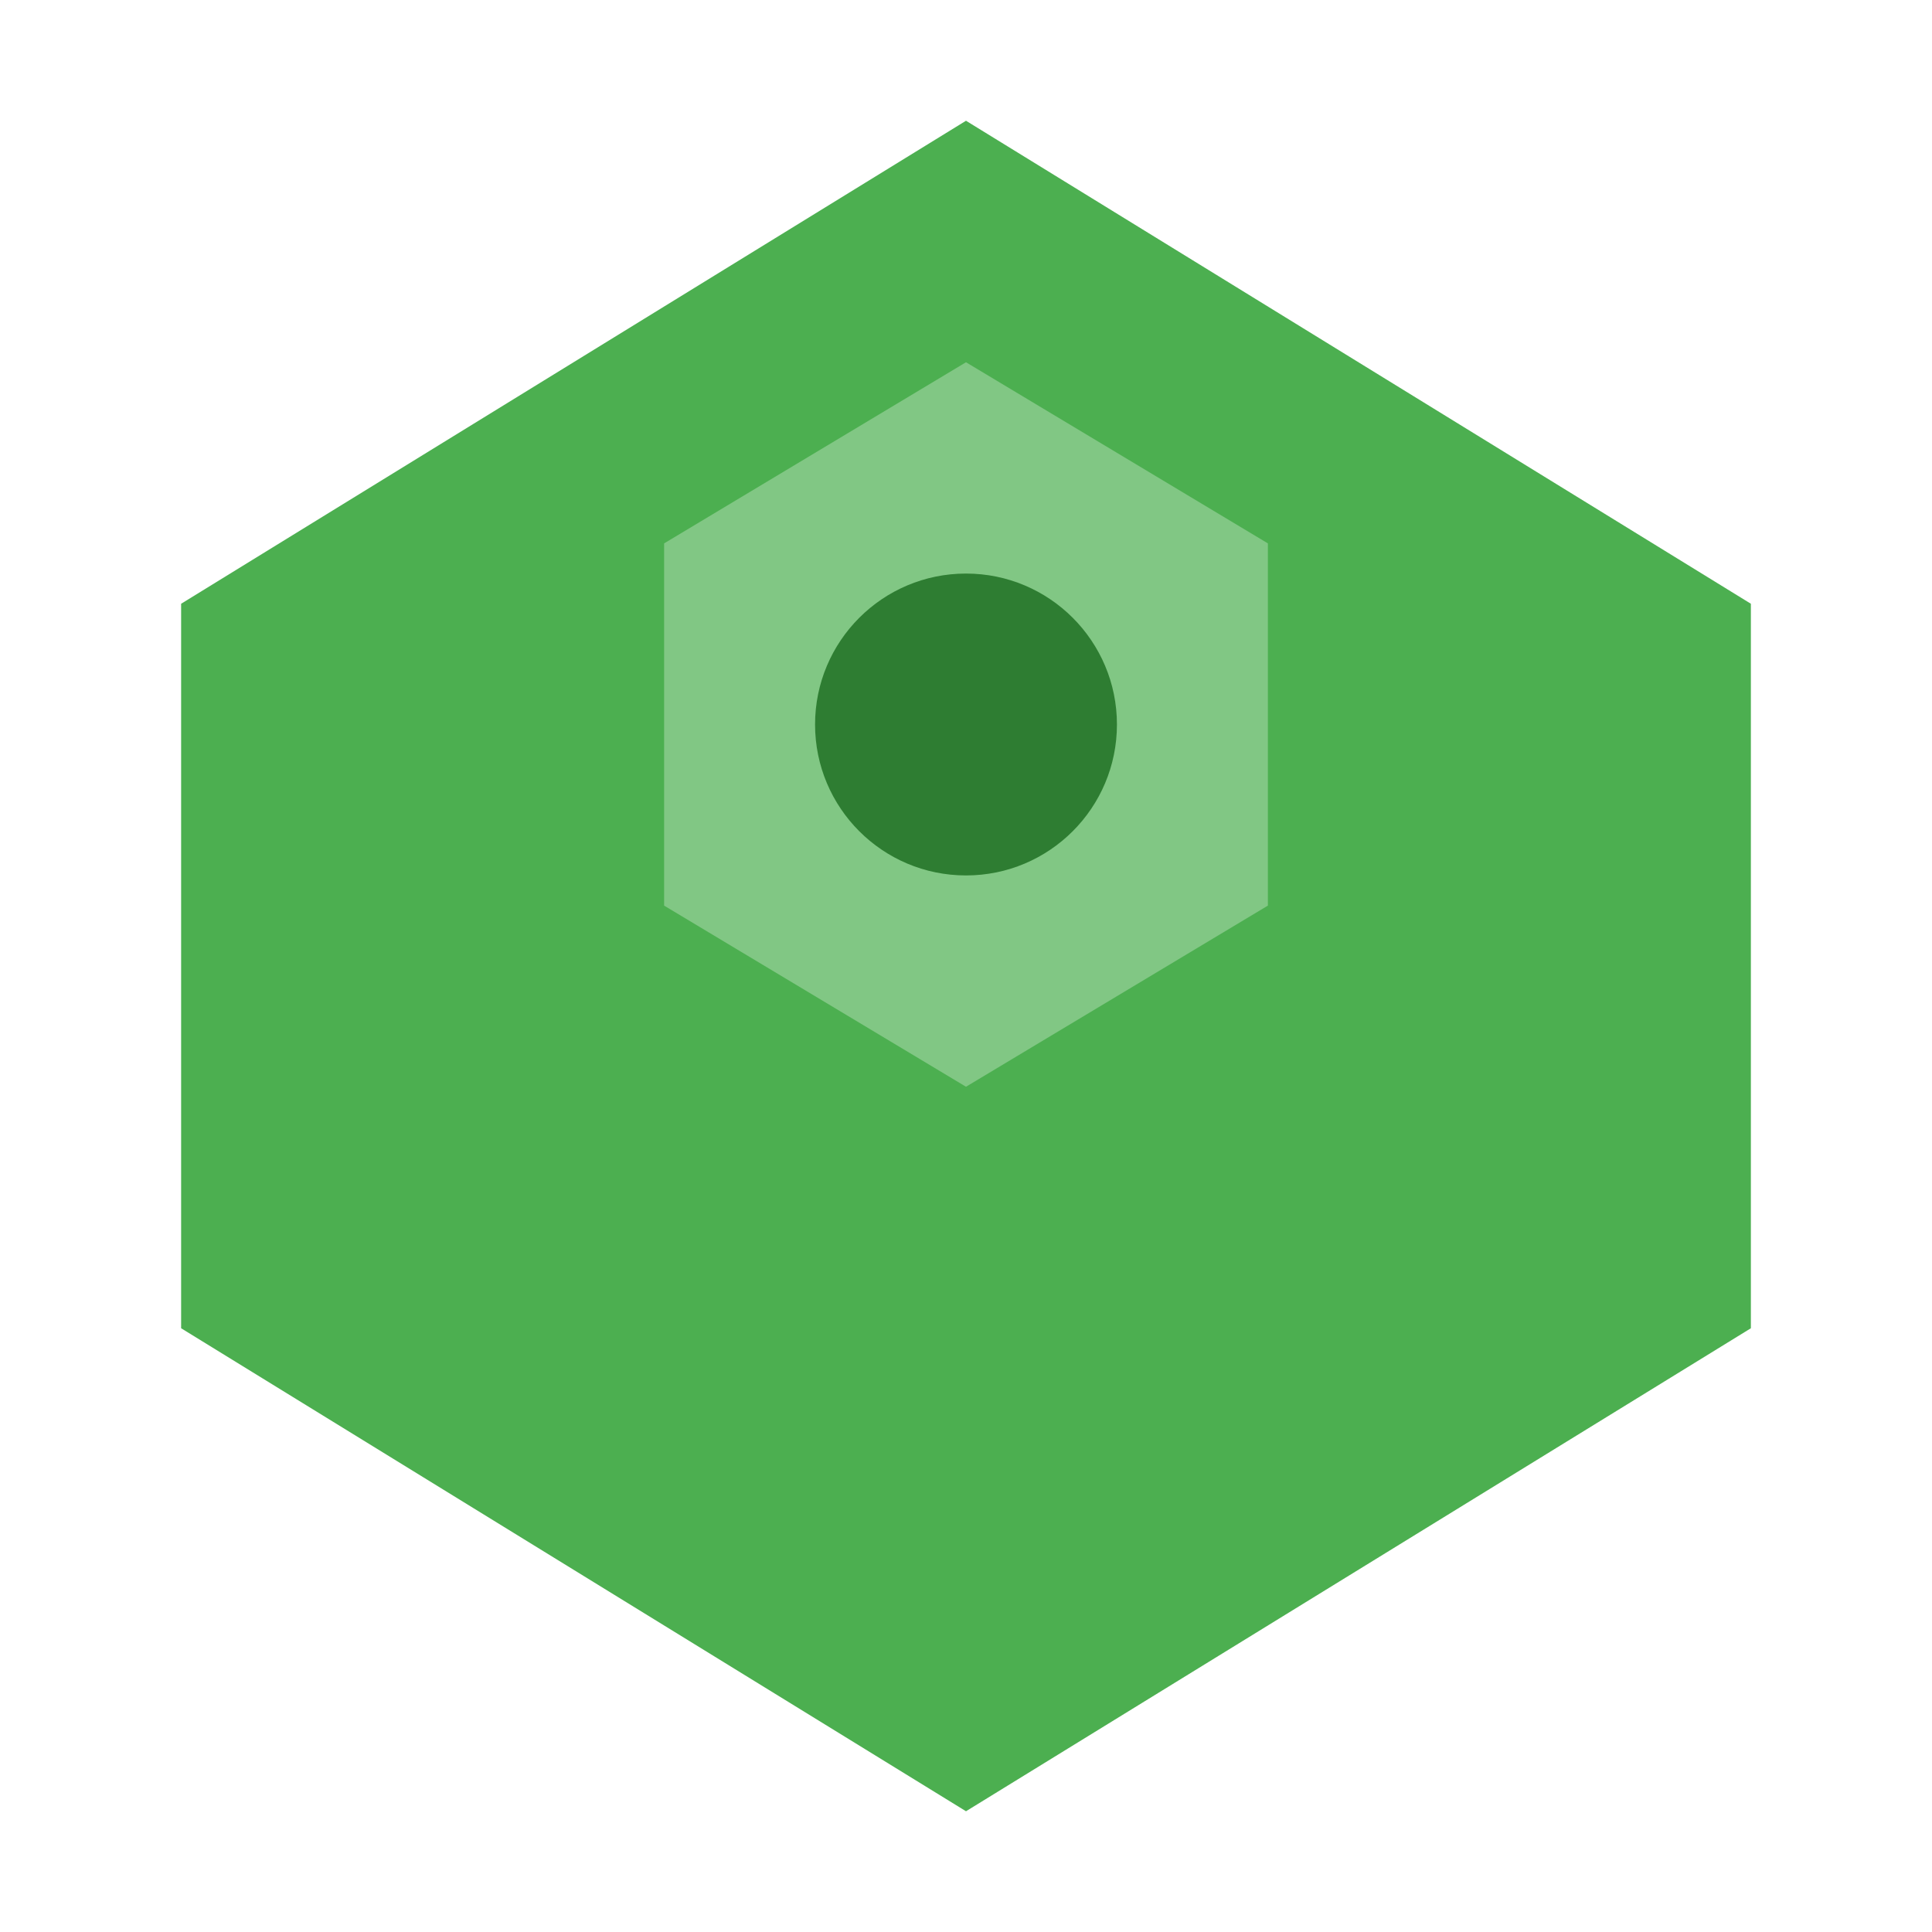
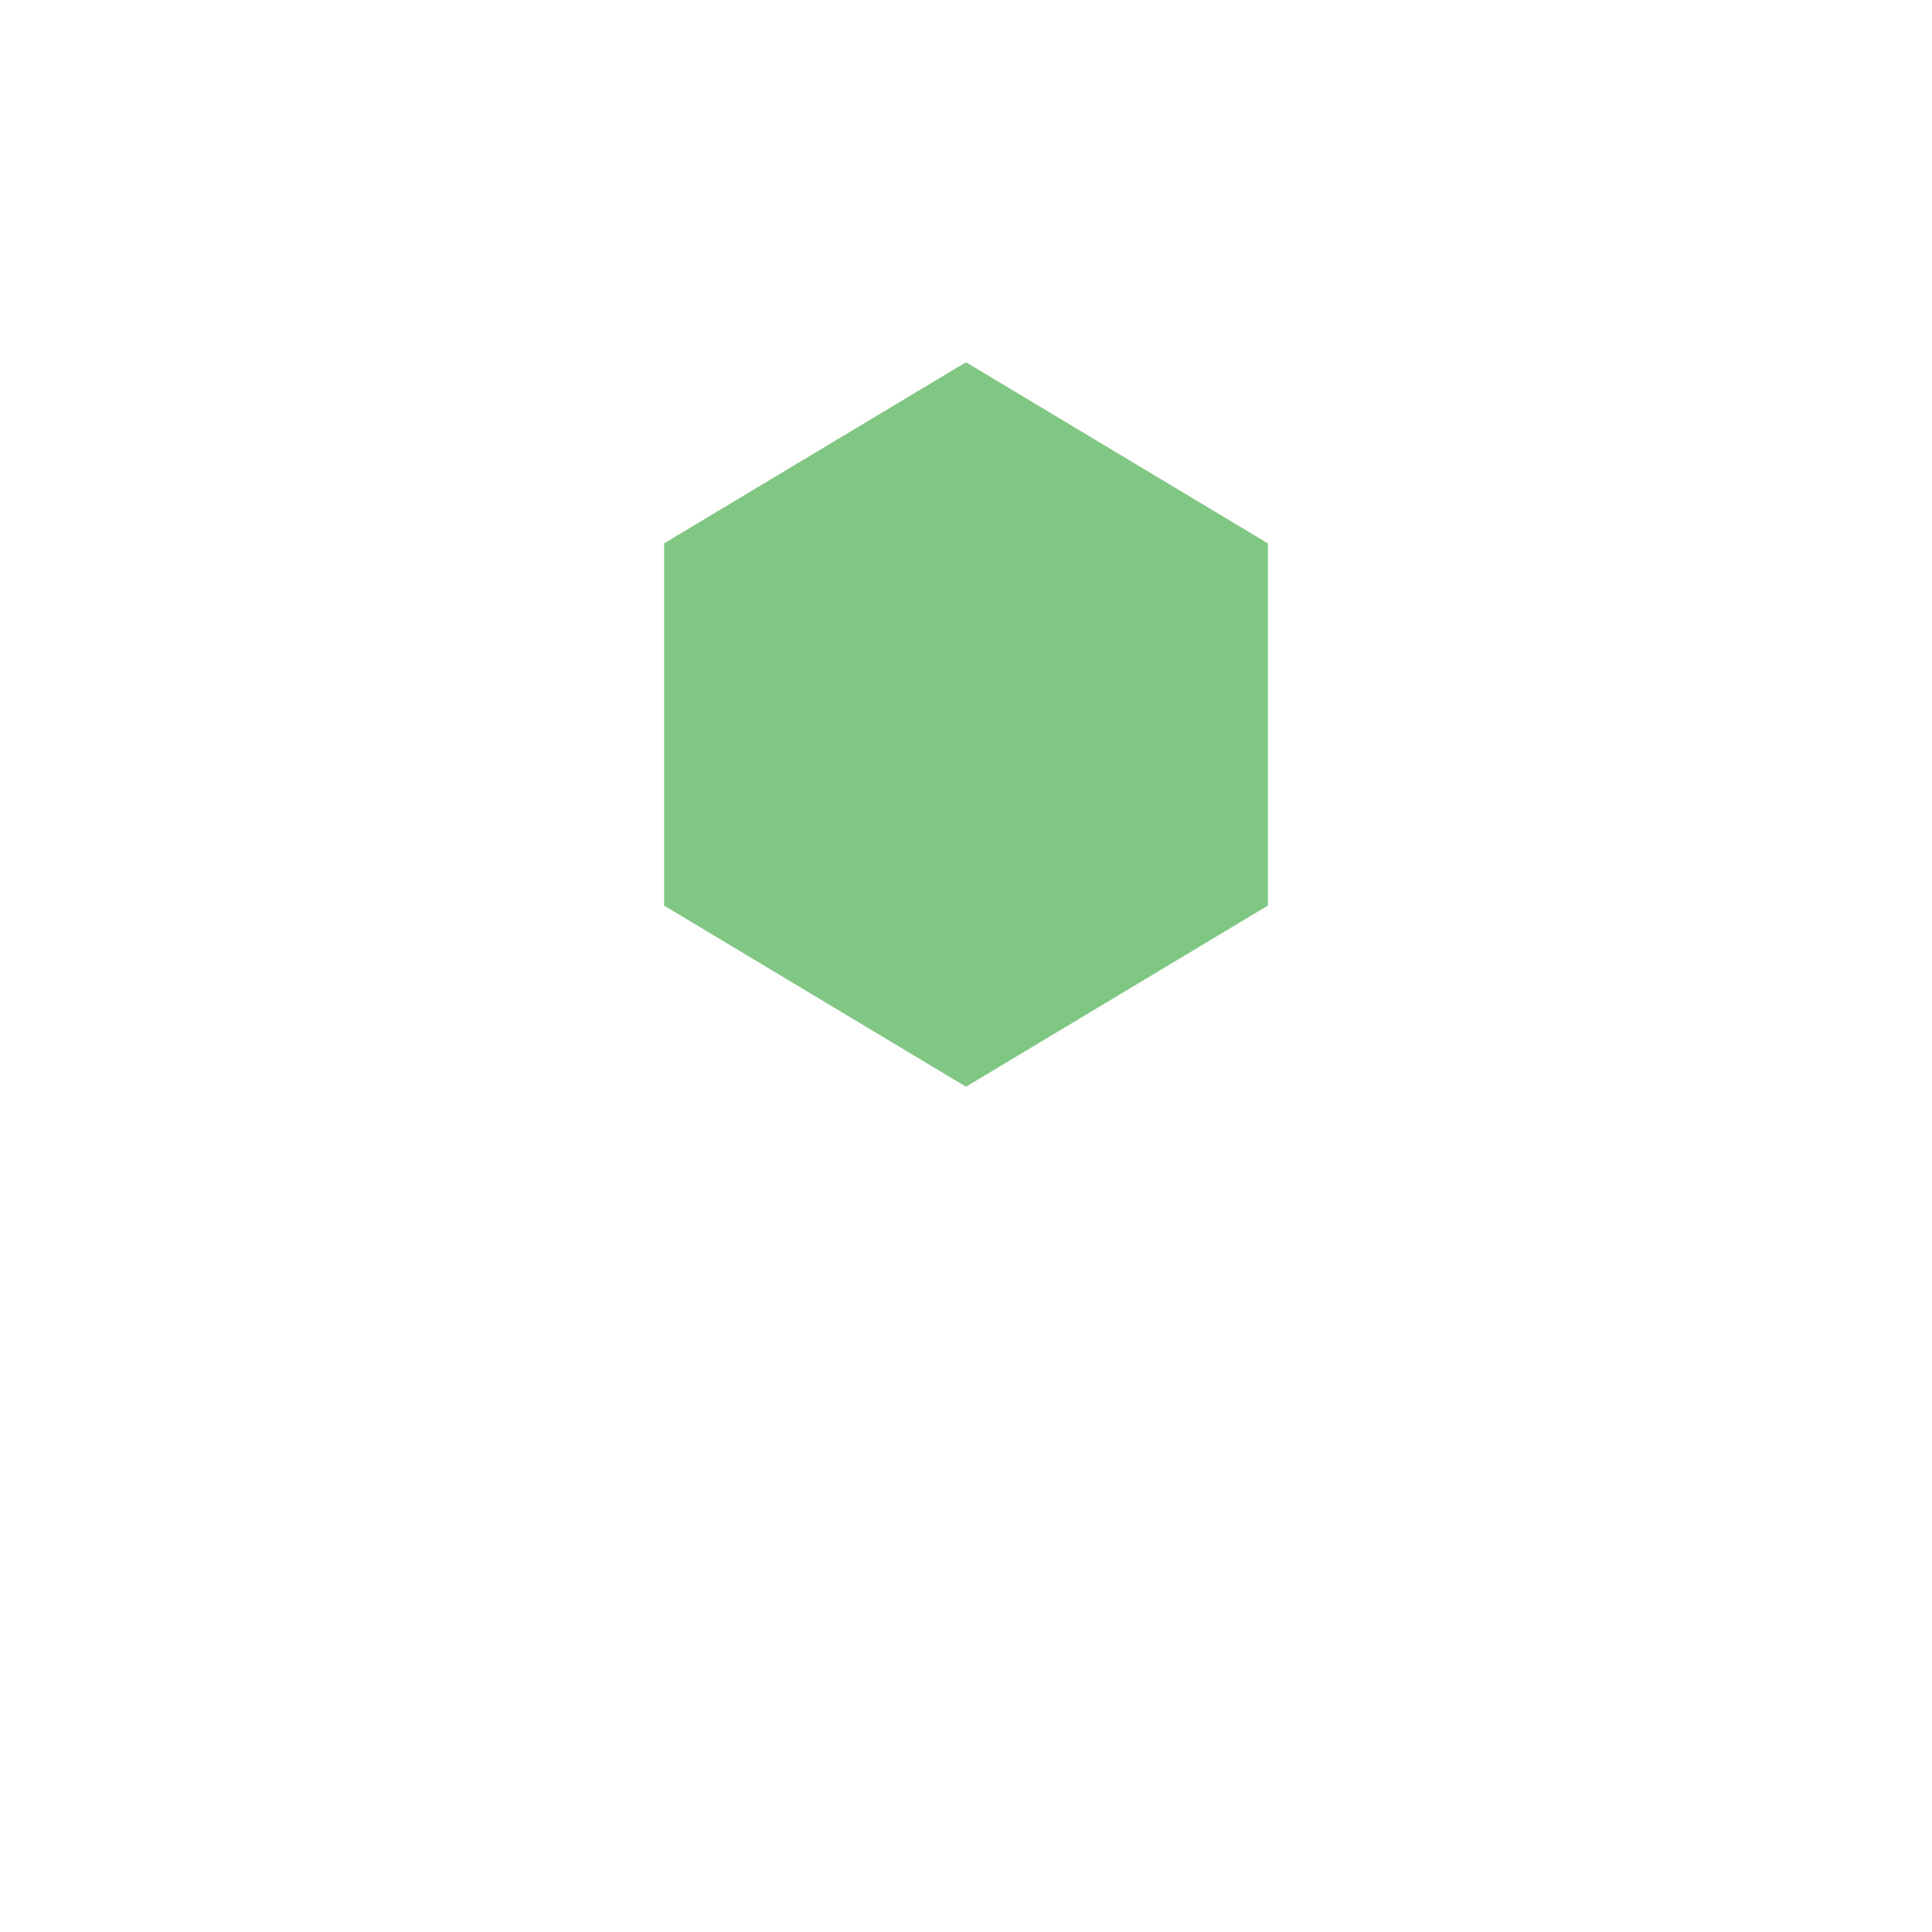
<svg xmlns="http://www.w3.org/2000/svg" width="32" height="32" viewBox="0 0 32 32" fill="none">
-   <path d="M16 2L29 10v12L16 30L3 22V10L16 2z" fill="#4CAF50" />
  <path d="M16 6L11 9v6l5 3 5-3V9l-5-3z" fill="#81C784" />
-   <circle cx="16" cy="12" r="2.5" fill="#2E7D32" />
</svg>